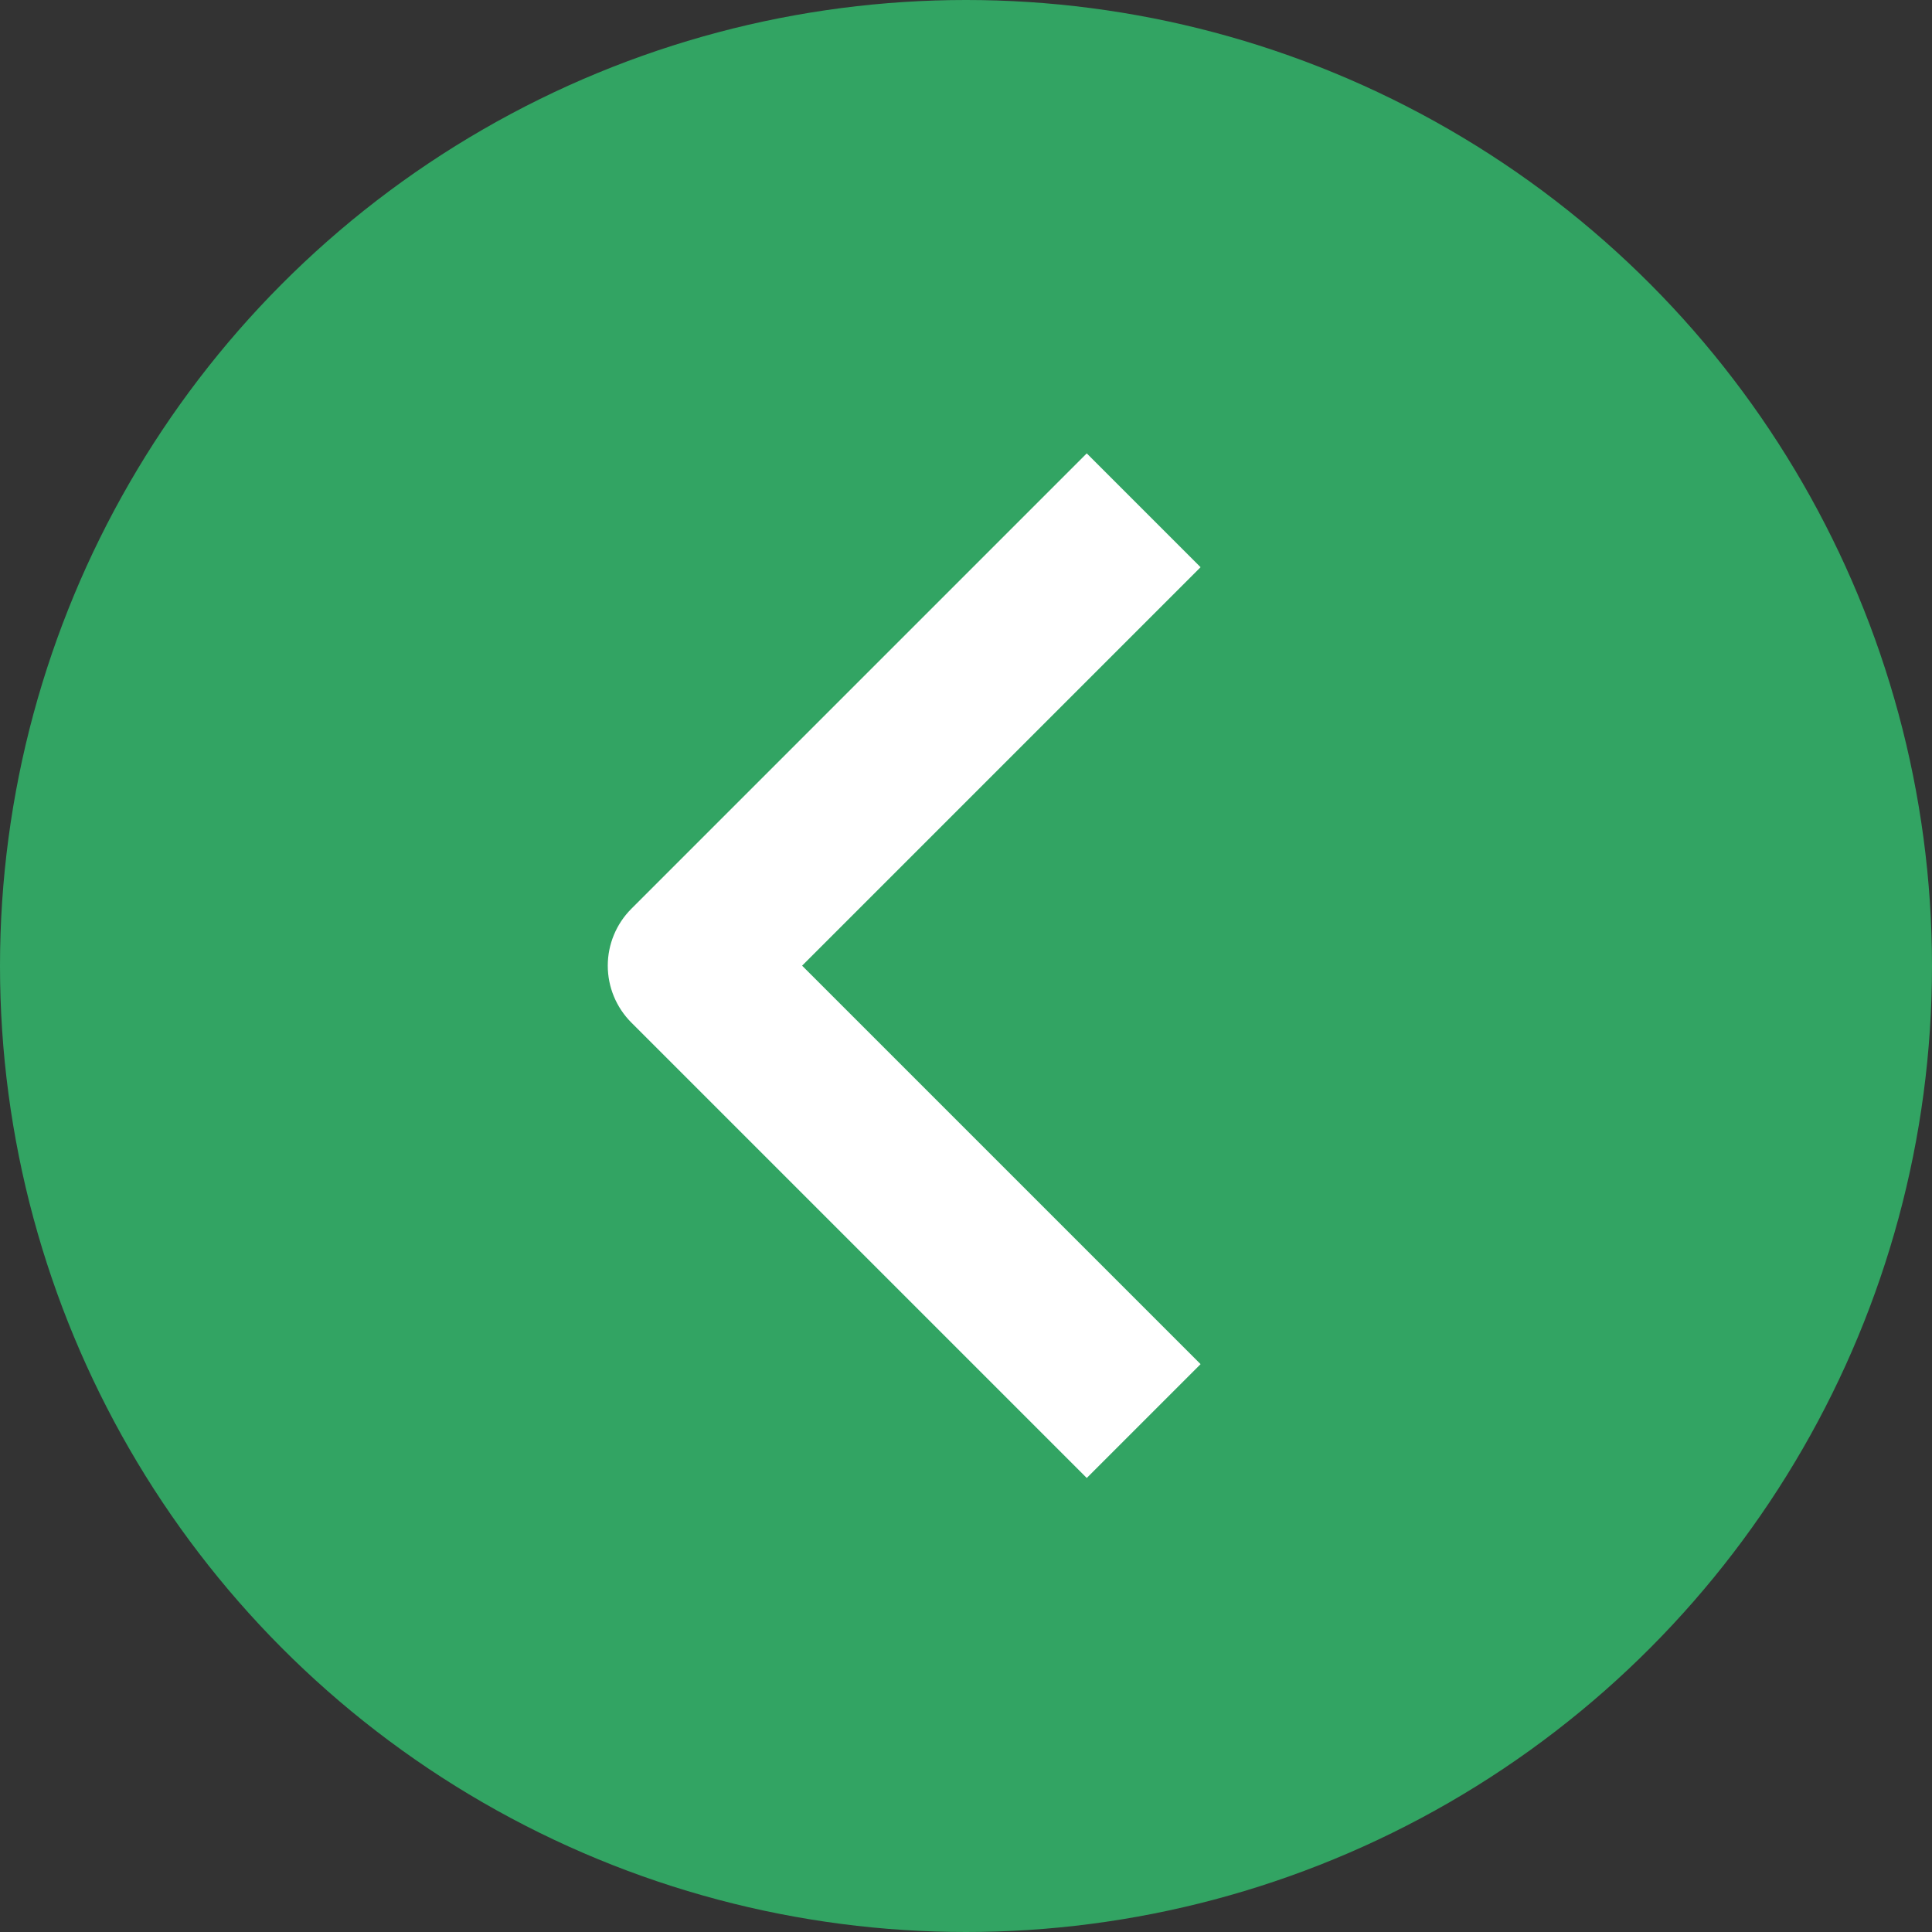
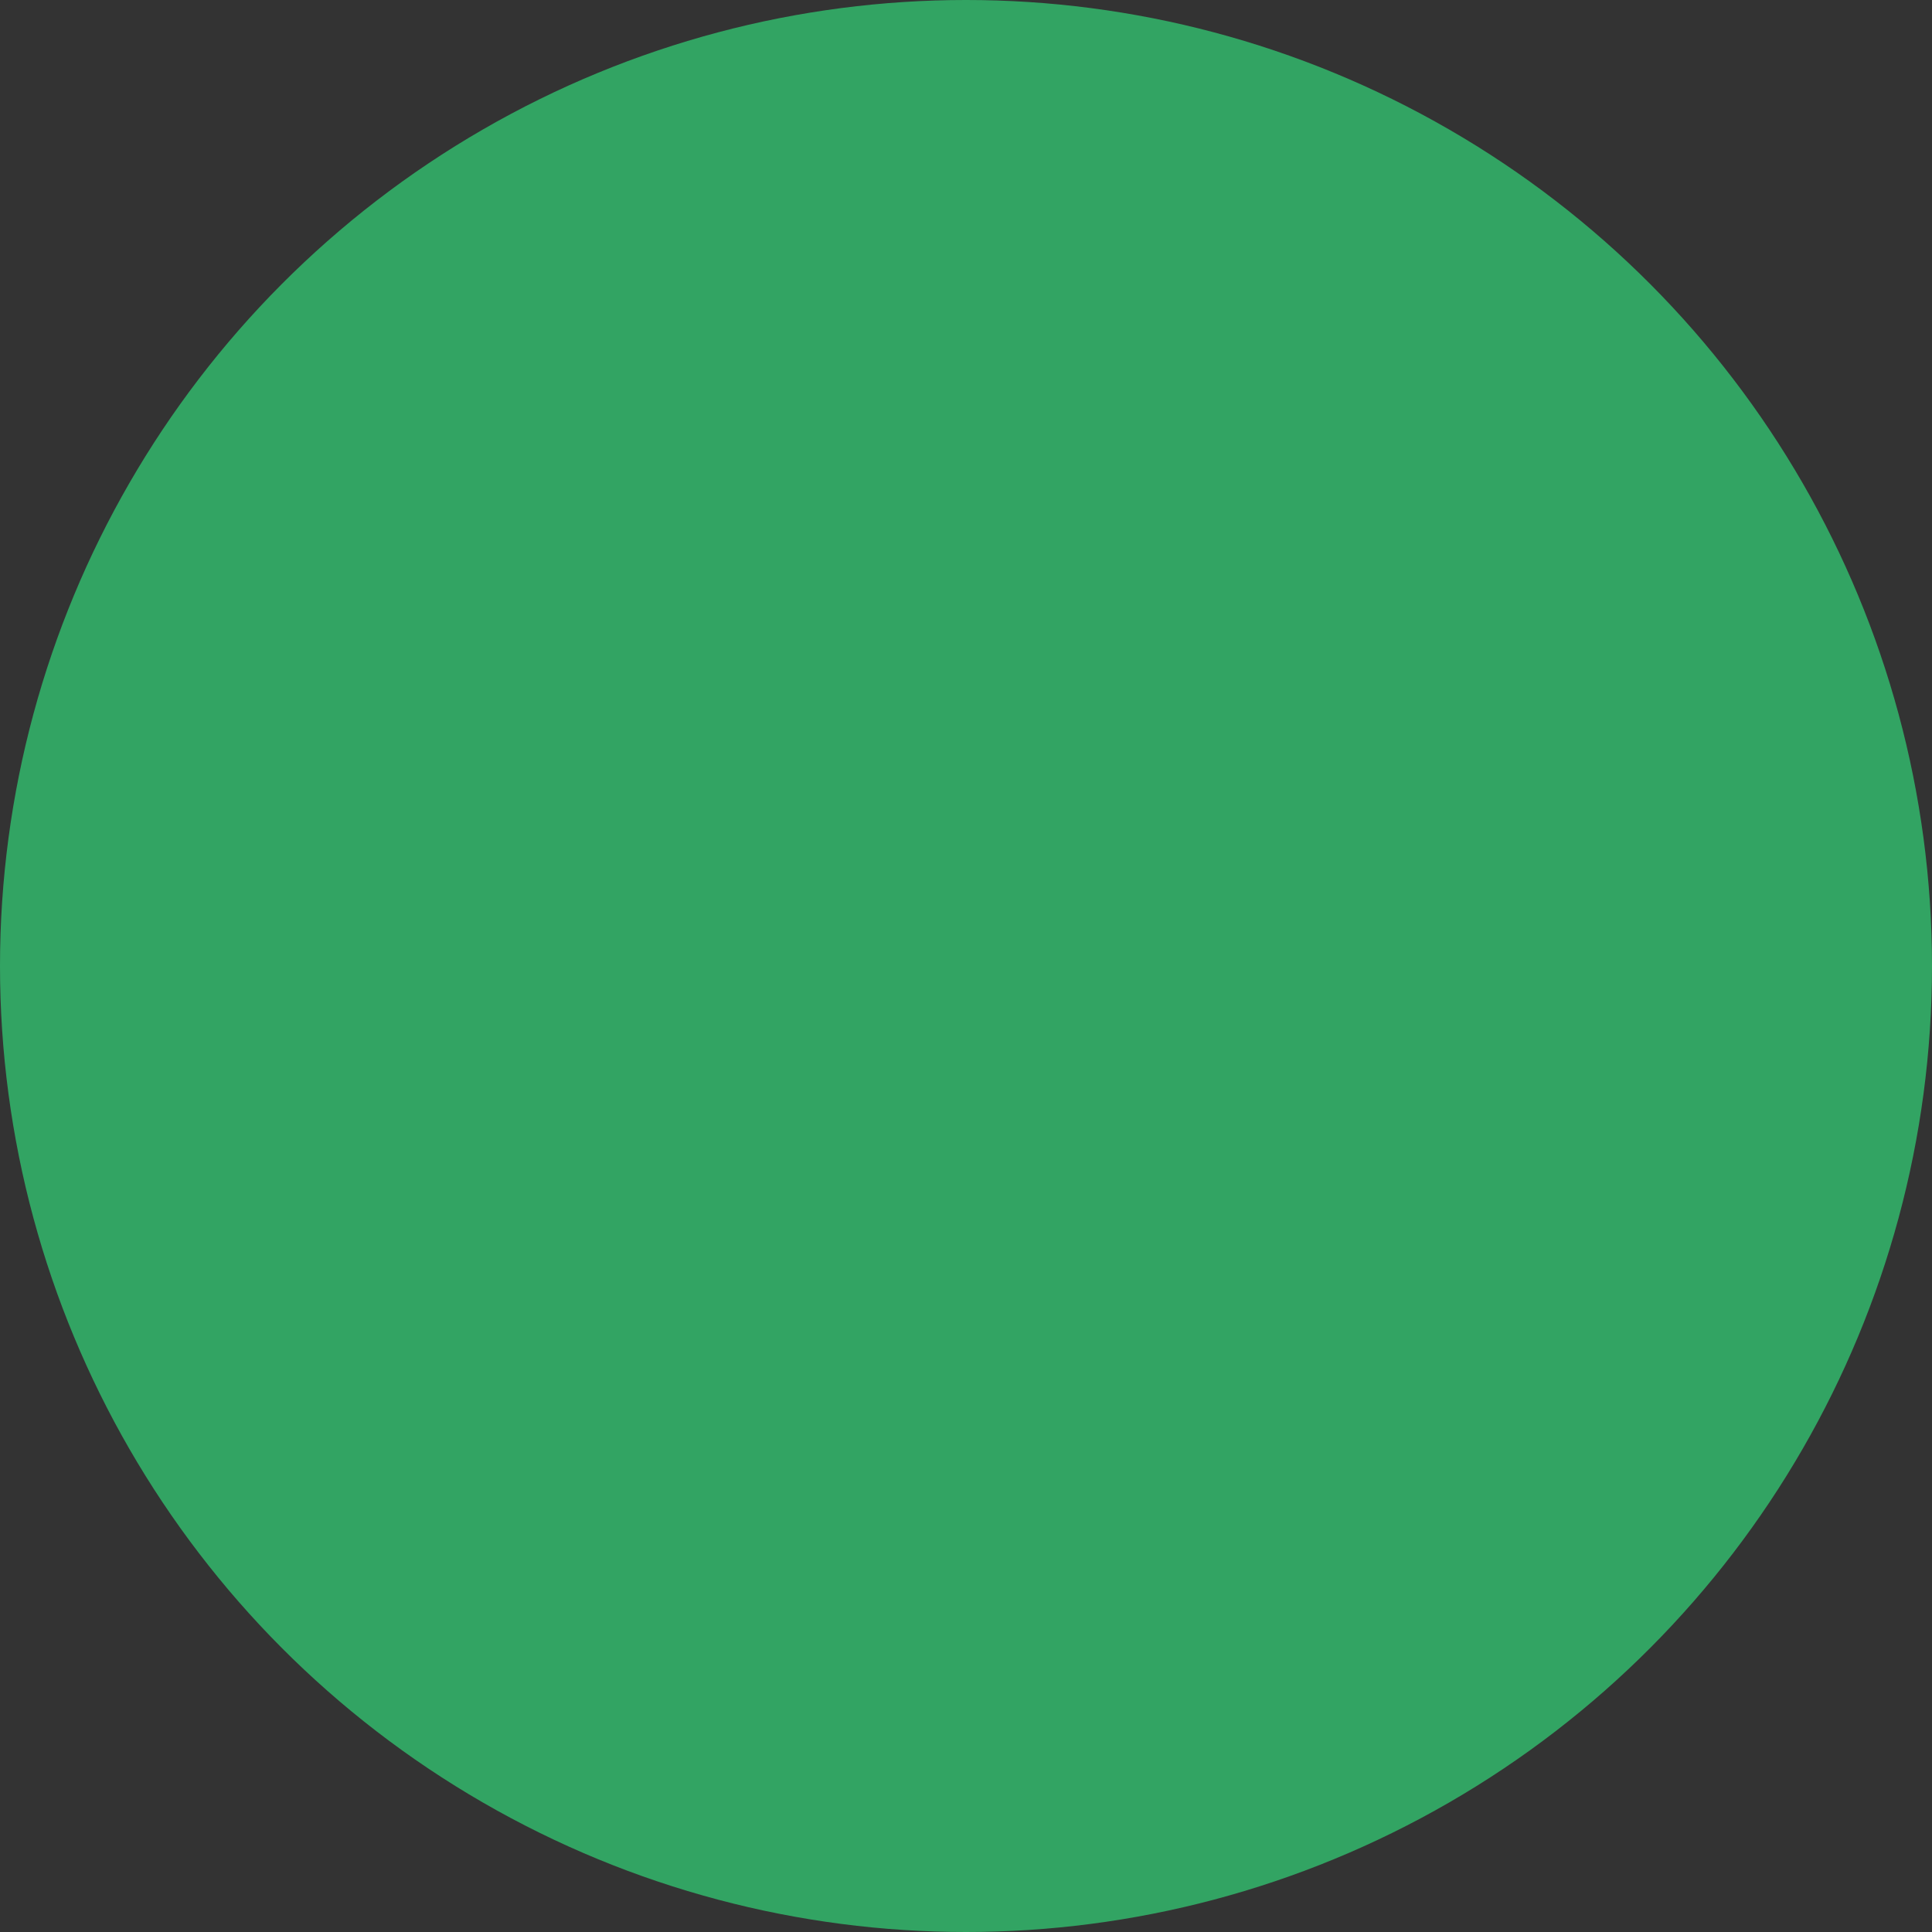
<svg xmlns="http://www.w3.org/2000/svg" width="48" height="48" viewBox="0 0 48 48" fill="none">
  <rect x="0" y="0" width="48" height="48" fill="#333333" stroke="none" />
  <circle cx="24" cy="24" r="24" transform="rotate(-180 24 24)" fill="#32A463" />
-   <path fill-rule="evenodd" clip-rule="evenodd" d="M15.686 22.578L27 11.264L29.828 14.092L19.928 23.992L29.828 33.892L27 36.72L15.686 25.406C15.311 25.031 15.1 24.523 15.1 23.992C15.1 23.462 15.311 22.953 15.686 22.578Z" fill="white" />
</svg>